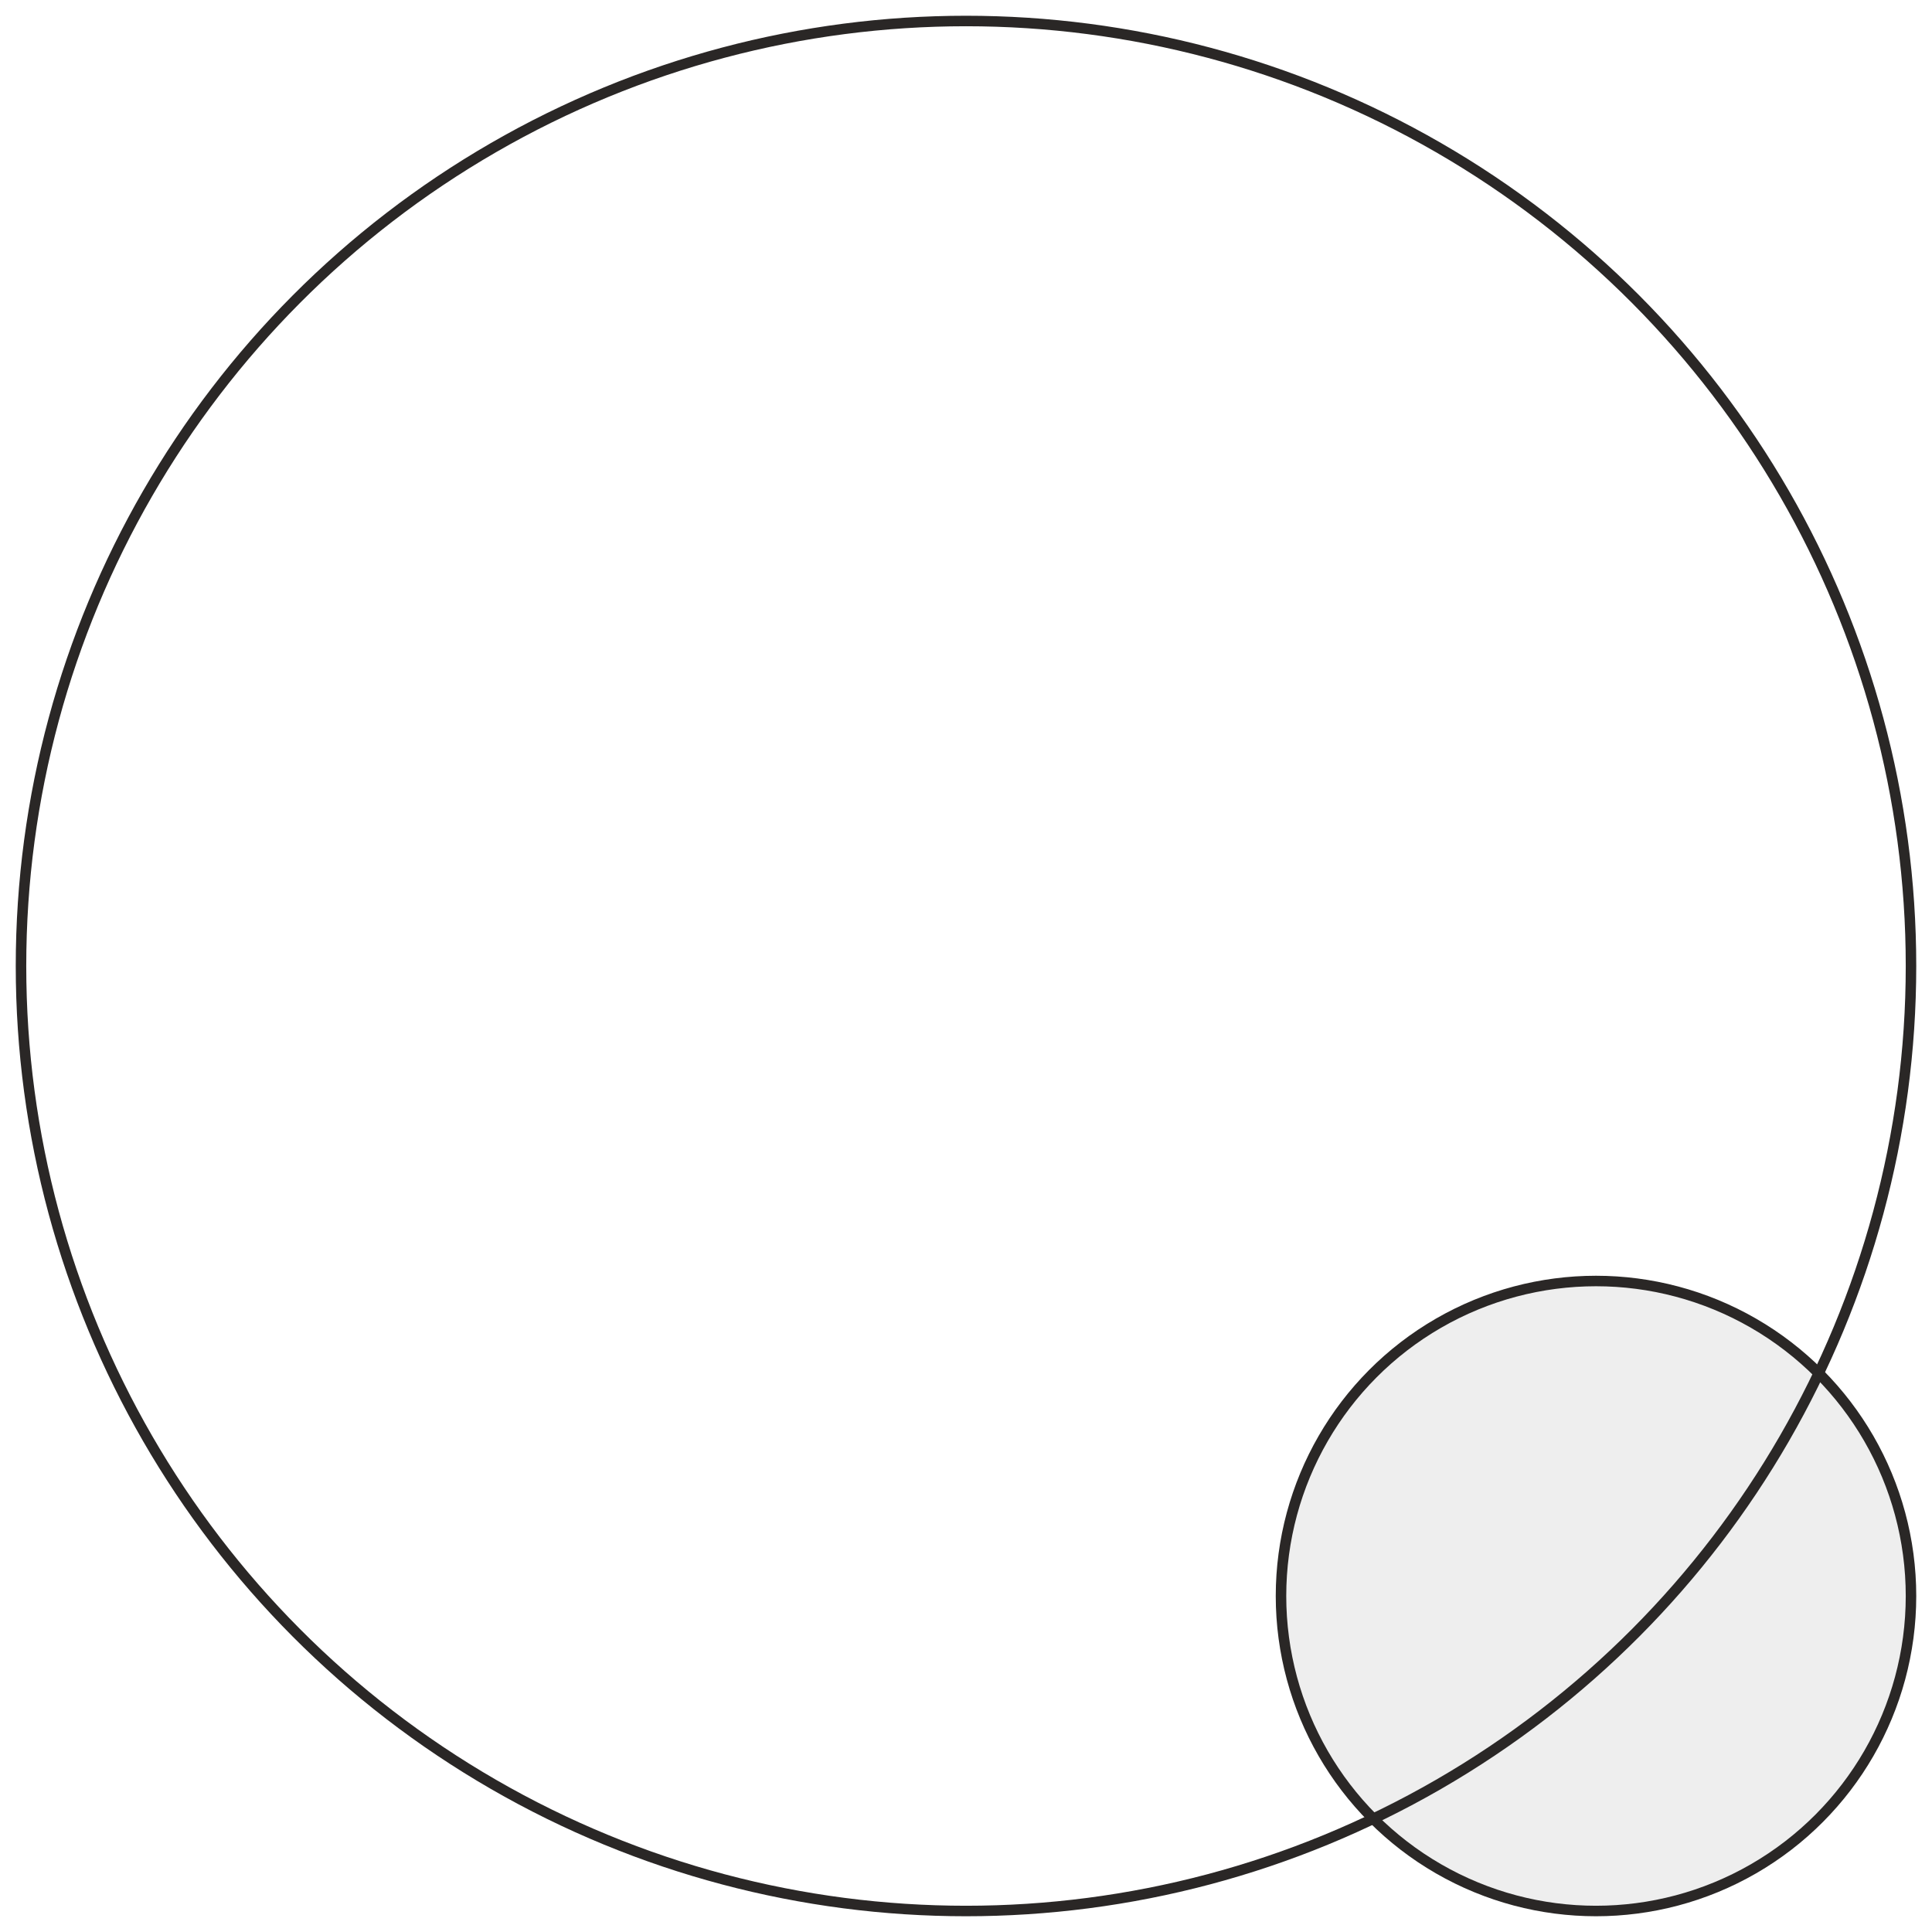
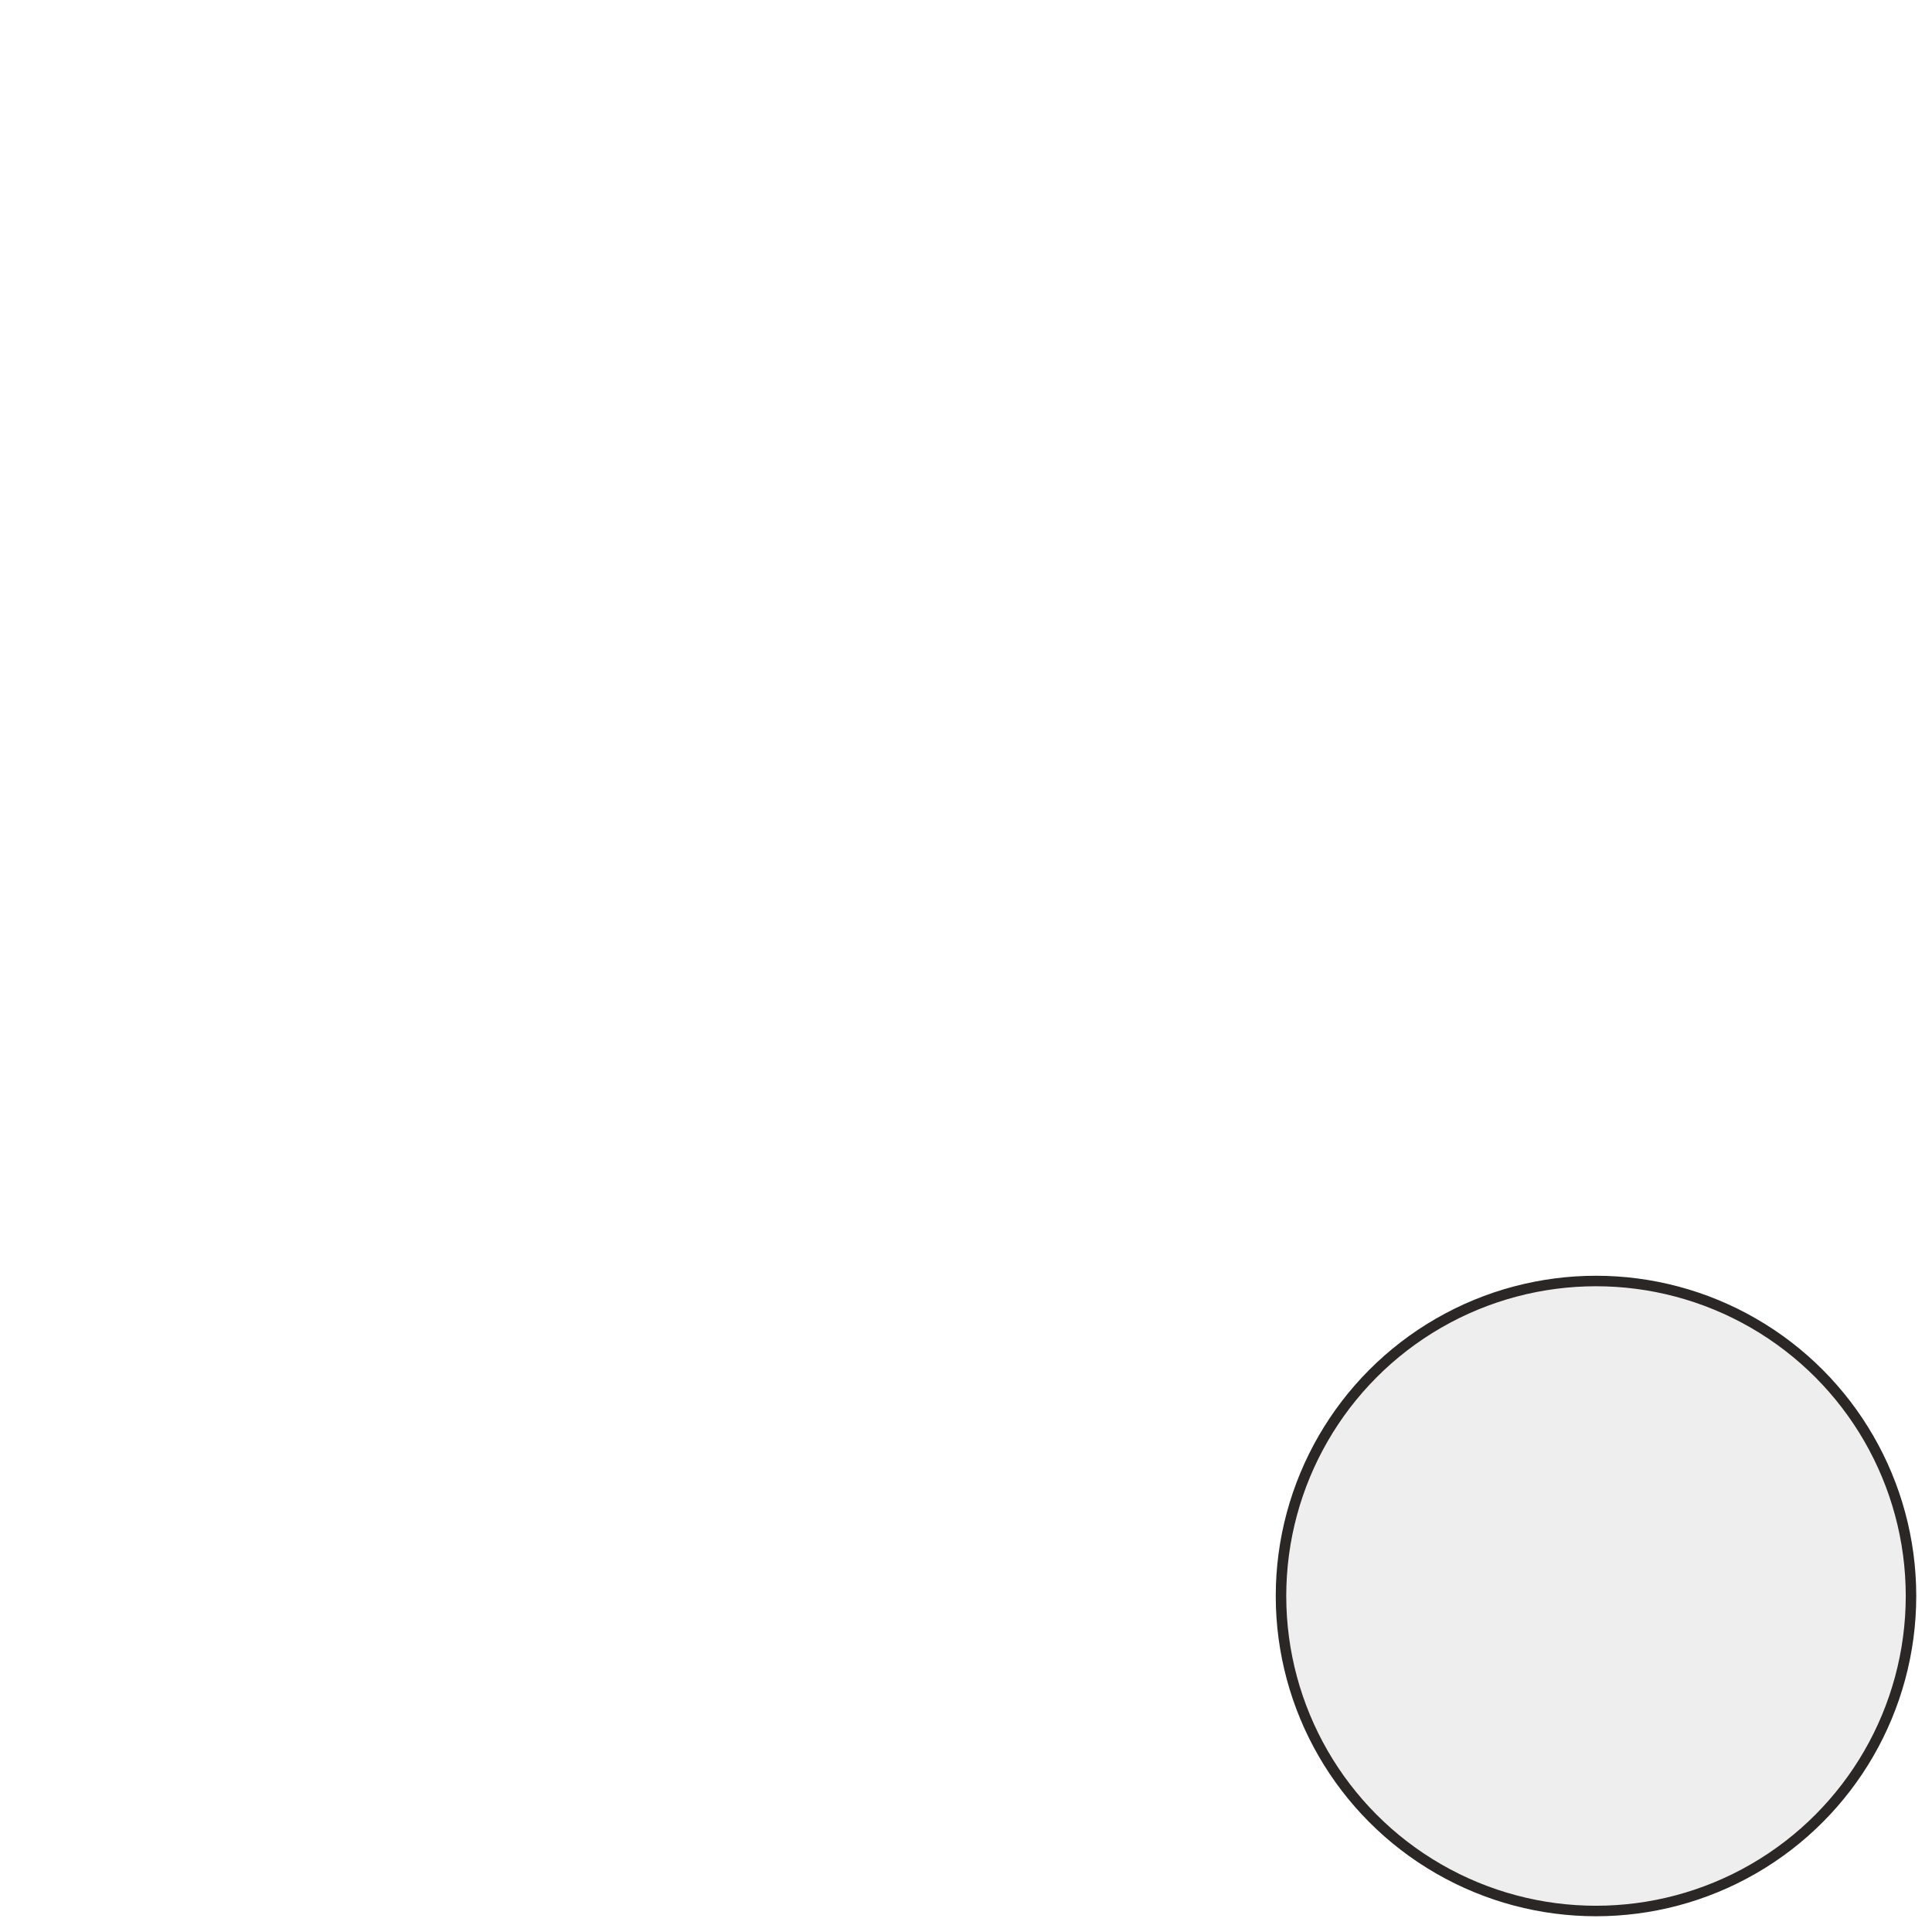
<svg xmlns="http://www.w3.org/2000/svg" width="92px" height="92px" viewBox="0 0 92 92" version="1.1">
  <title>shape-trust</title>
  <g id="UI---TEMPLATE-" stroke="none" stroke-width="1" fill="none" fill-rule="evenodd">
    <g id="about-page" transform="translate(-59, -3274)" fill-rule="nonzero" stroke="#2A2726" stroke-width="0.5">
      <g id="shape-trust" transform="translate(60, 3275)">
-         <circle id="oval-top" cx="45" cy="45" r="45" />
        <circle id="Oval" fill-opacity="0.08" fill="#2A2726" cx="75" cy="75" r="15" />
      </g>
    </g>
  </g>
</svg>